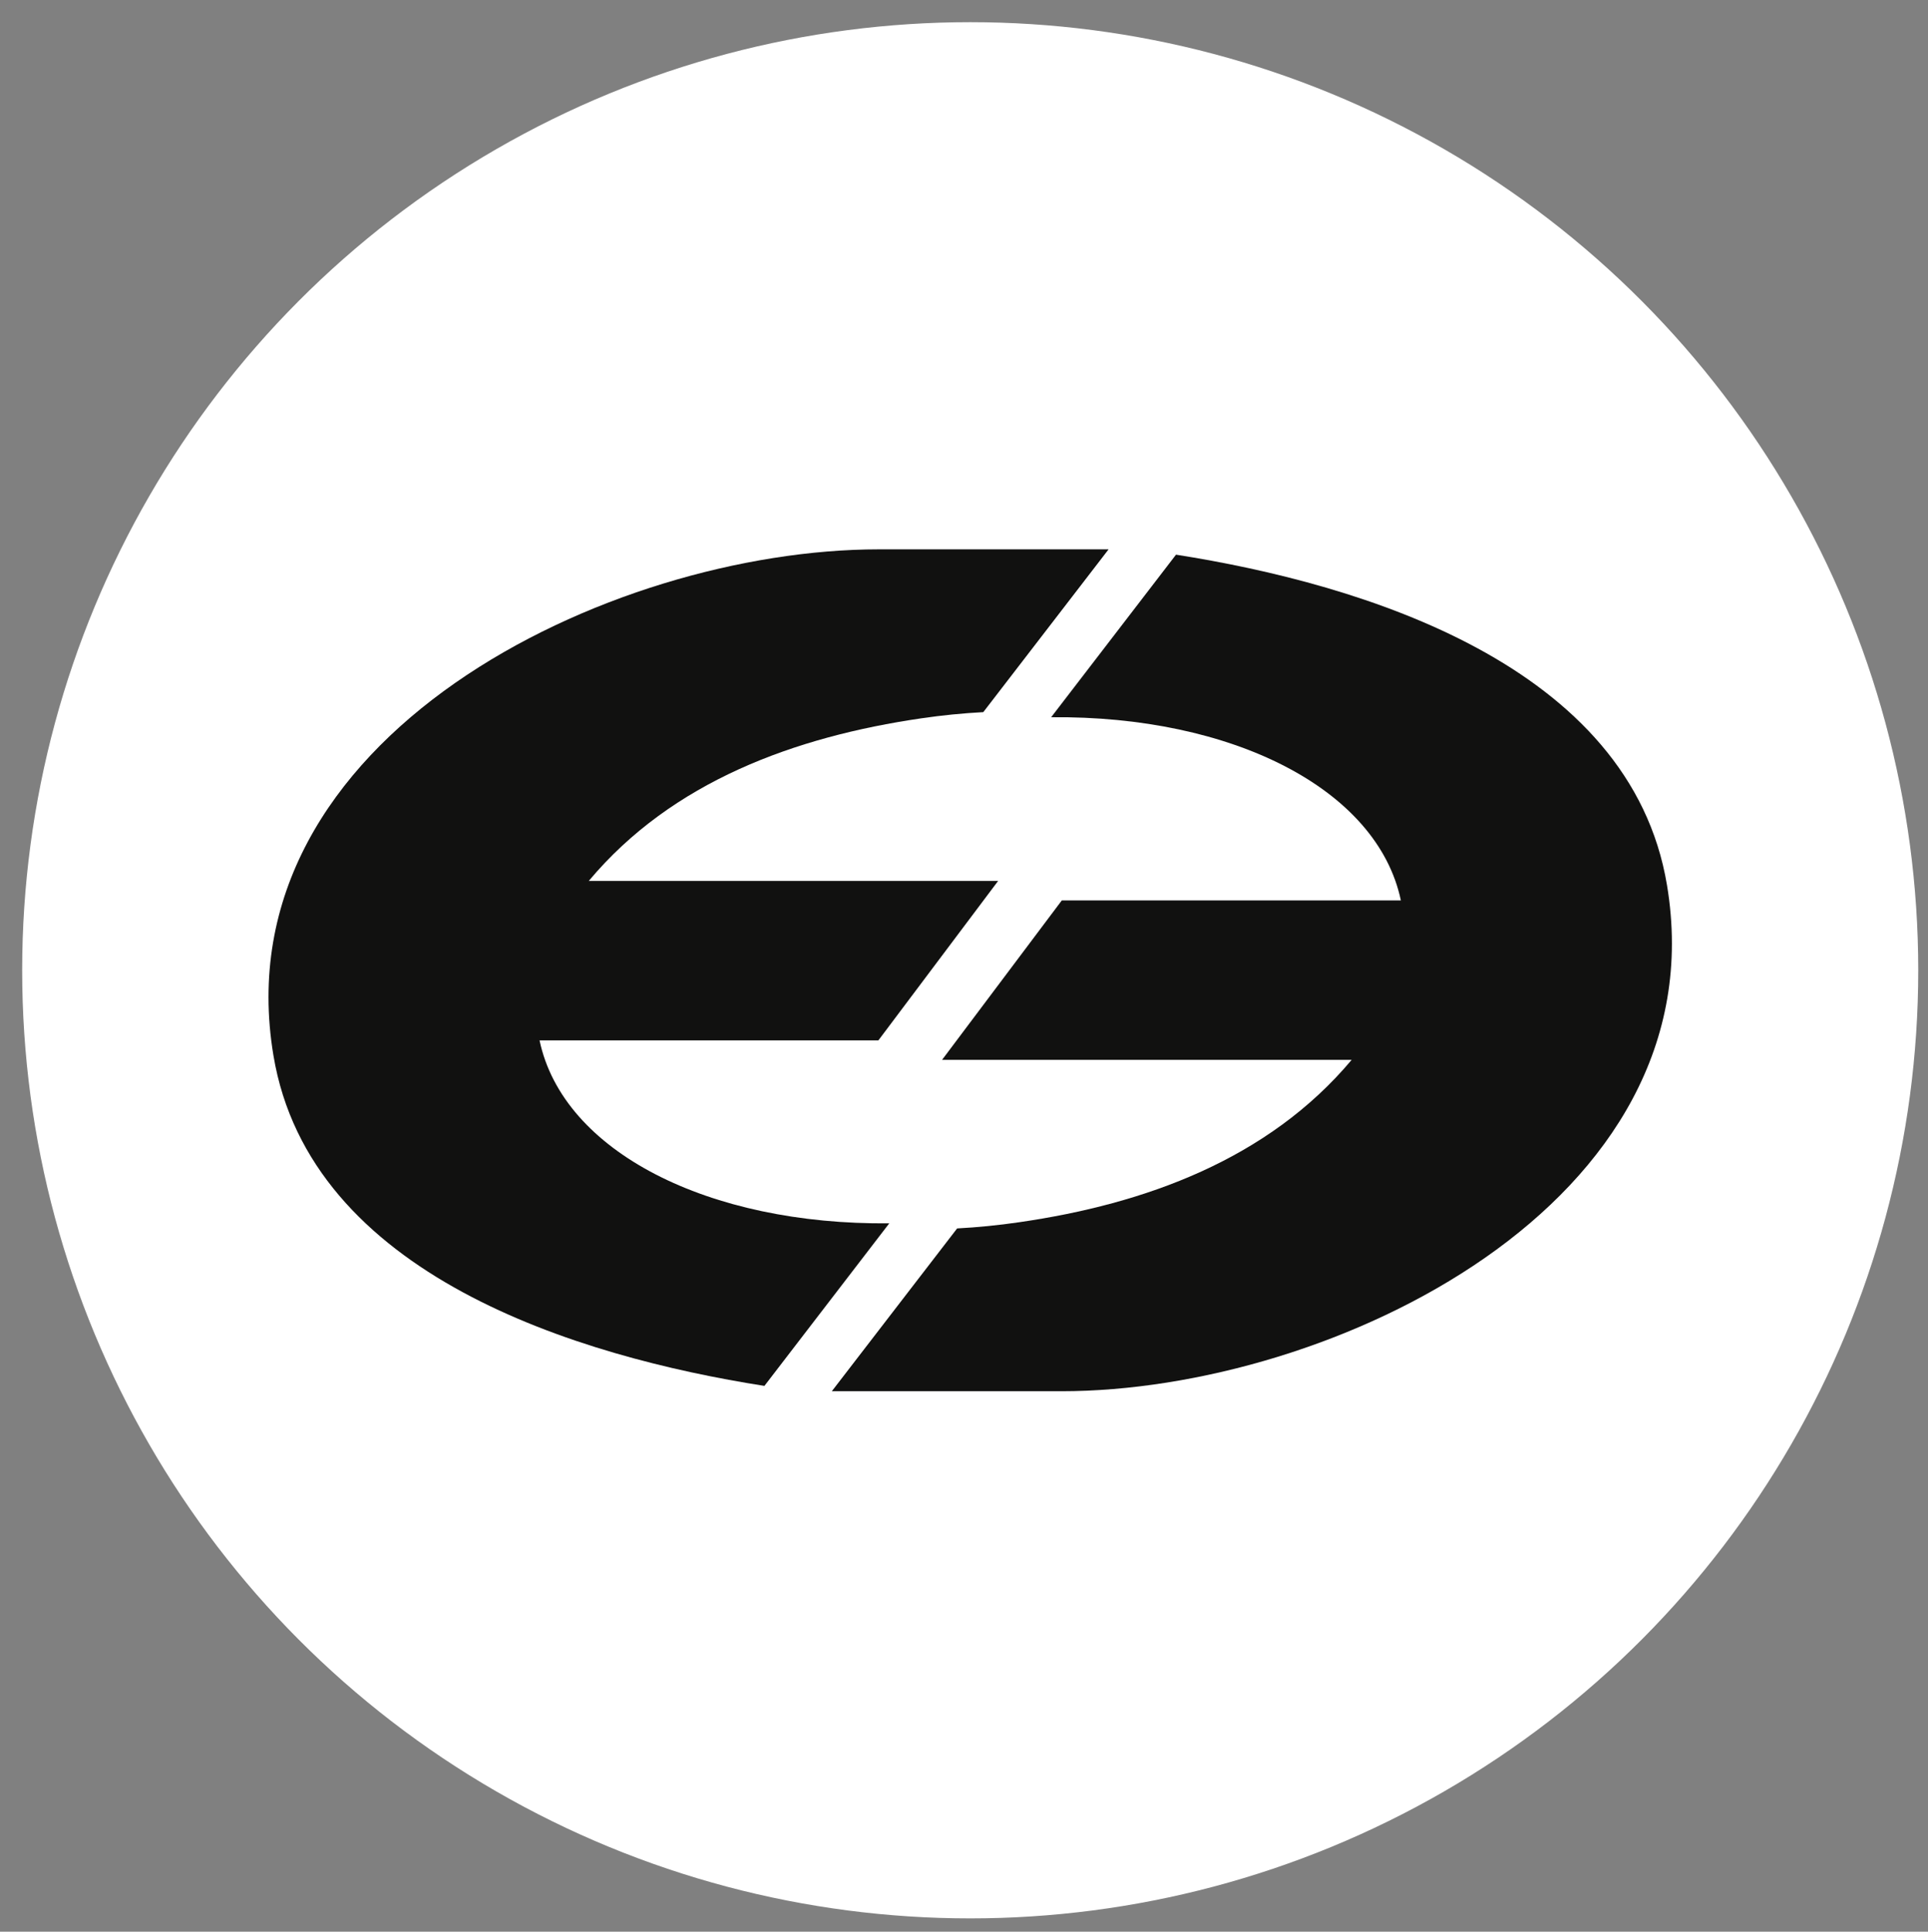
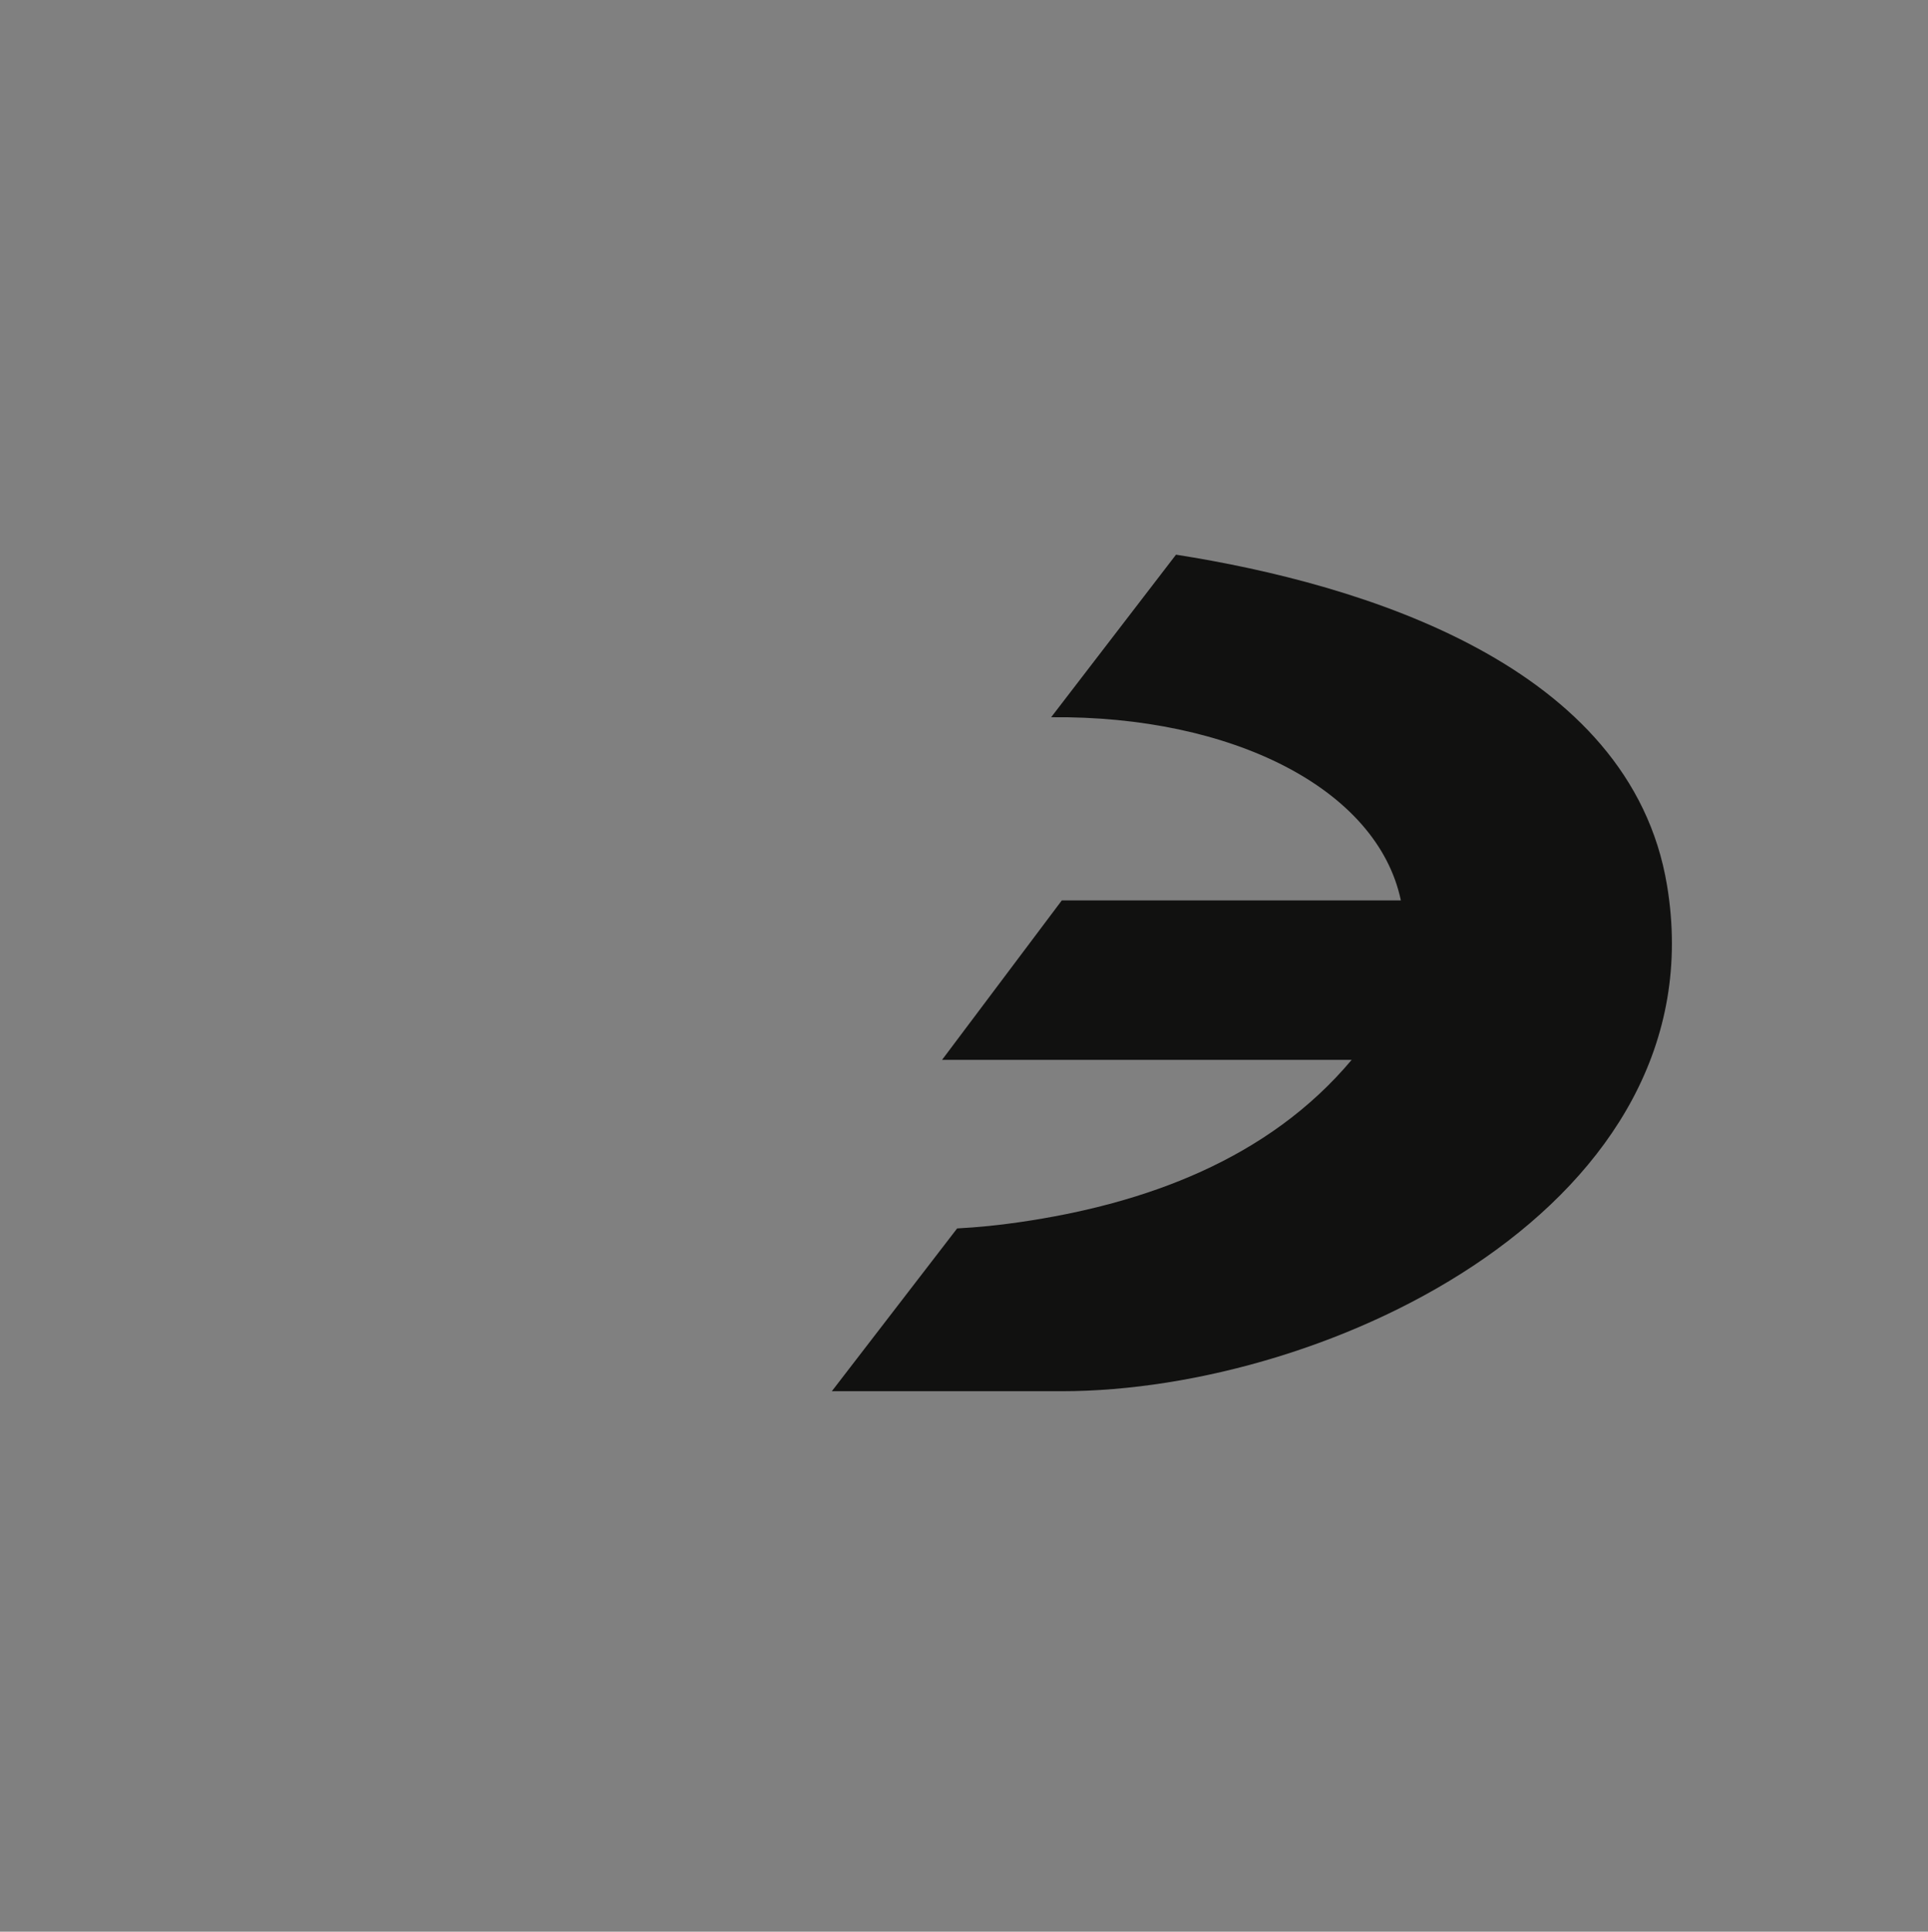
<svg xmlns="http://www.w3.org/2000/svg" id="Слой_1" x="0px" y="0px" viewBox="0 0 86.94 87.1" style="enable-background:new 0 0 86.94 87.1;" xml:space="preserve">
  <rect x="0" y="0" width="86.94" height="87.1" fill="#808080" stroke="none" />
  <style type="text/css"> .st0{fill-rule:evenodd;clip-rule:evenodd;fill:#FFFFFF;} .st1{fill-rule:evenodd;clip-rule:evenodd;fill:#111110;} </style>
-   <circle class="st0" cx="43.75" cy="43.75" r="42.75" />
  <g>
-     <path class="st1" d="M40.1,55.16l-5.63,7.33c-8.41-1.32-20.49-4.98-22.14-14.9c-2.4-14.37,15.16-22.82,27.3-22.82h10.36l-5.65,7.34 c-0.92,0.05-1.85,0.14-2.8,0.28c-5.68,0.83-11.23,2.84-14.99,7.33h18.46l-5.4,7.19H24.33C25.39,51.94,31.96,55.24,40.1,55.16z" />
    <path class="st1" d="M47.4,32.34l5.63-7.33c8.41,1.32,20.49,4.98,22.14,14.9c2.4,14.37-15.16,22.82-27.3,22.82H37.51l5.65-7.34 c0.92-0.05,1.85-0.14,2.8-0.28c5.68-0.82,11.23-2.84,14.99-7.32H42.48l5.4-7.19h15.29C62.11,35.56,55.54,32.26,47.4,32.34z" />
  </g>
</svg>